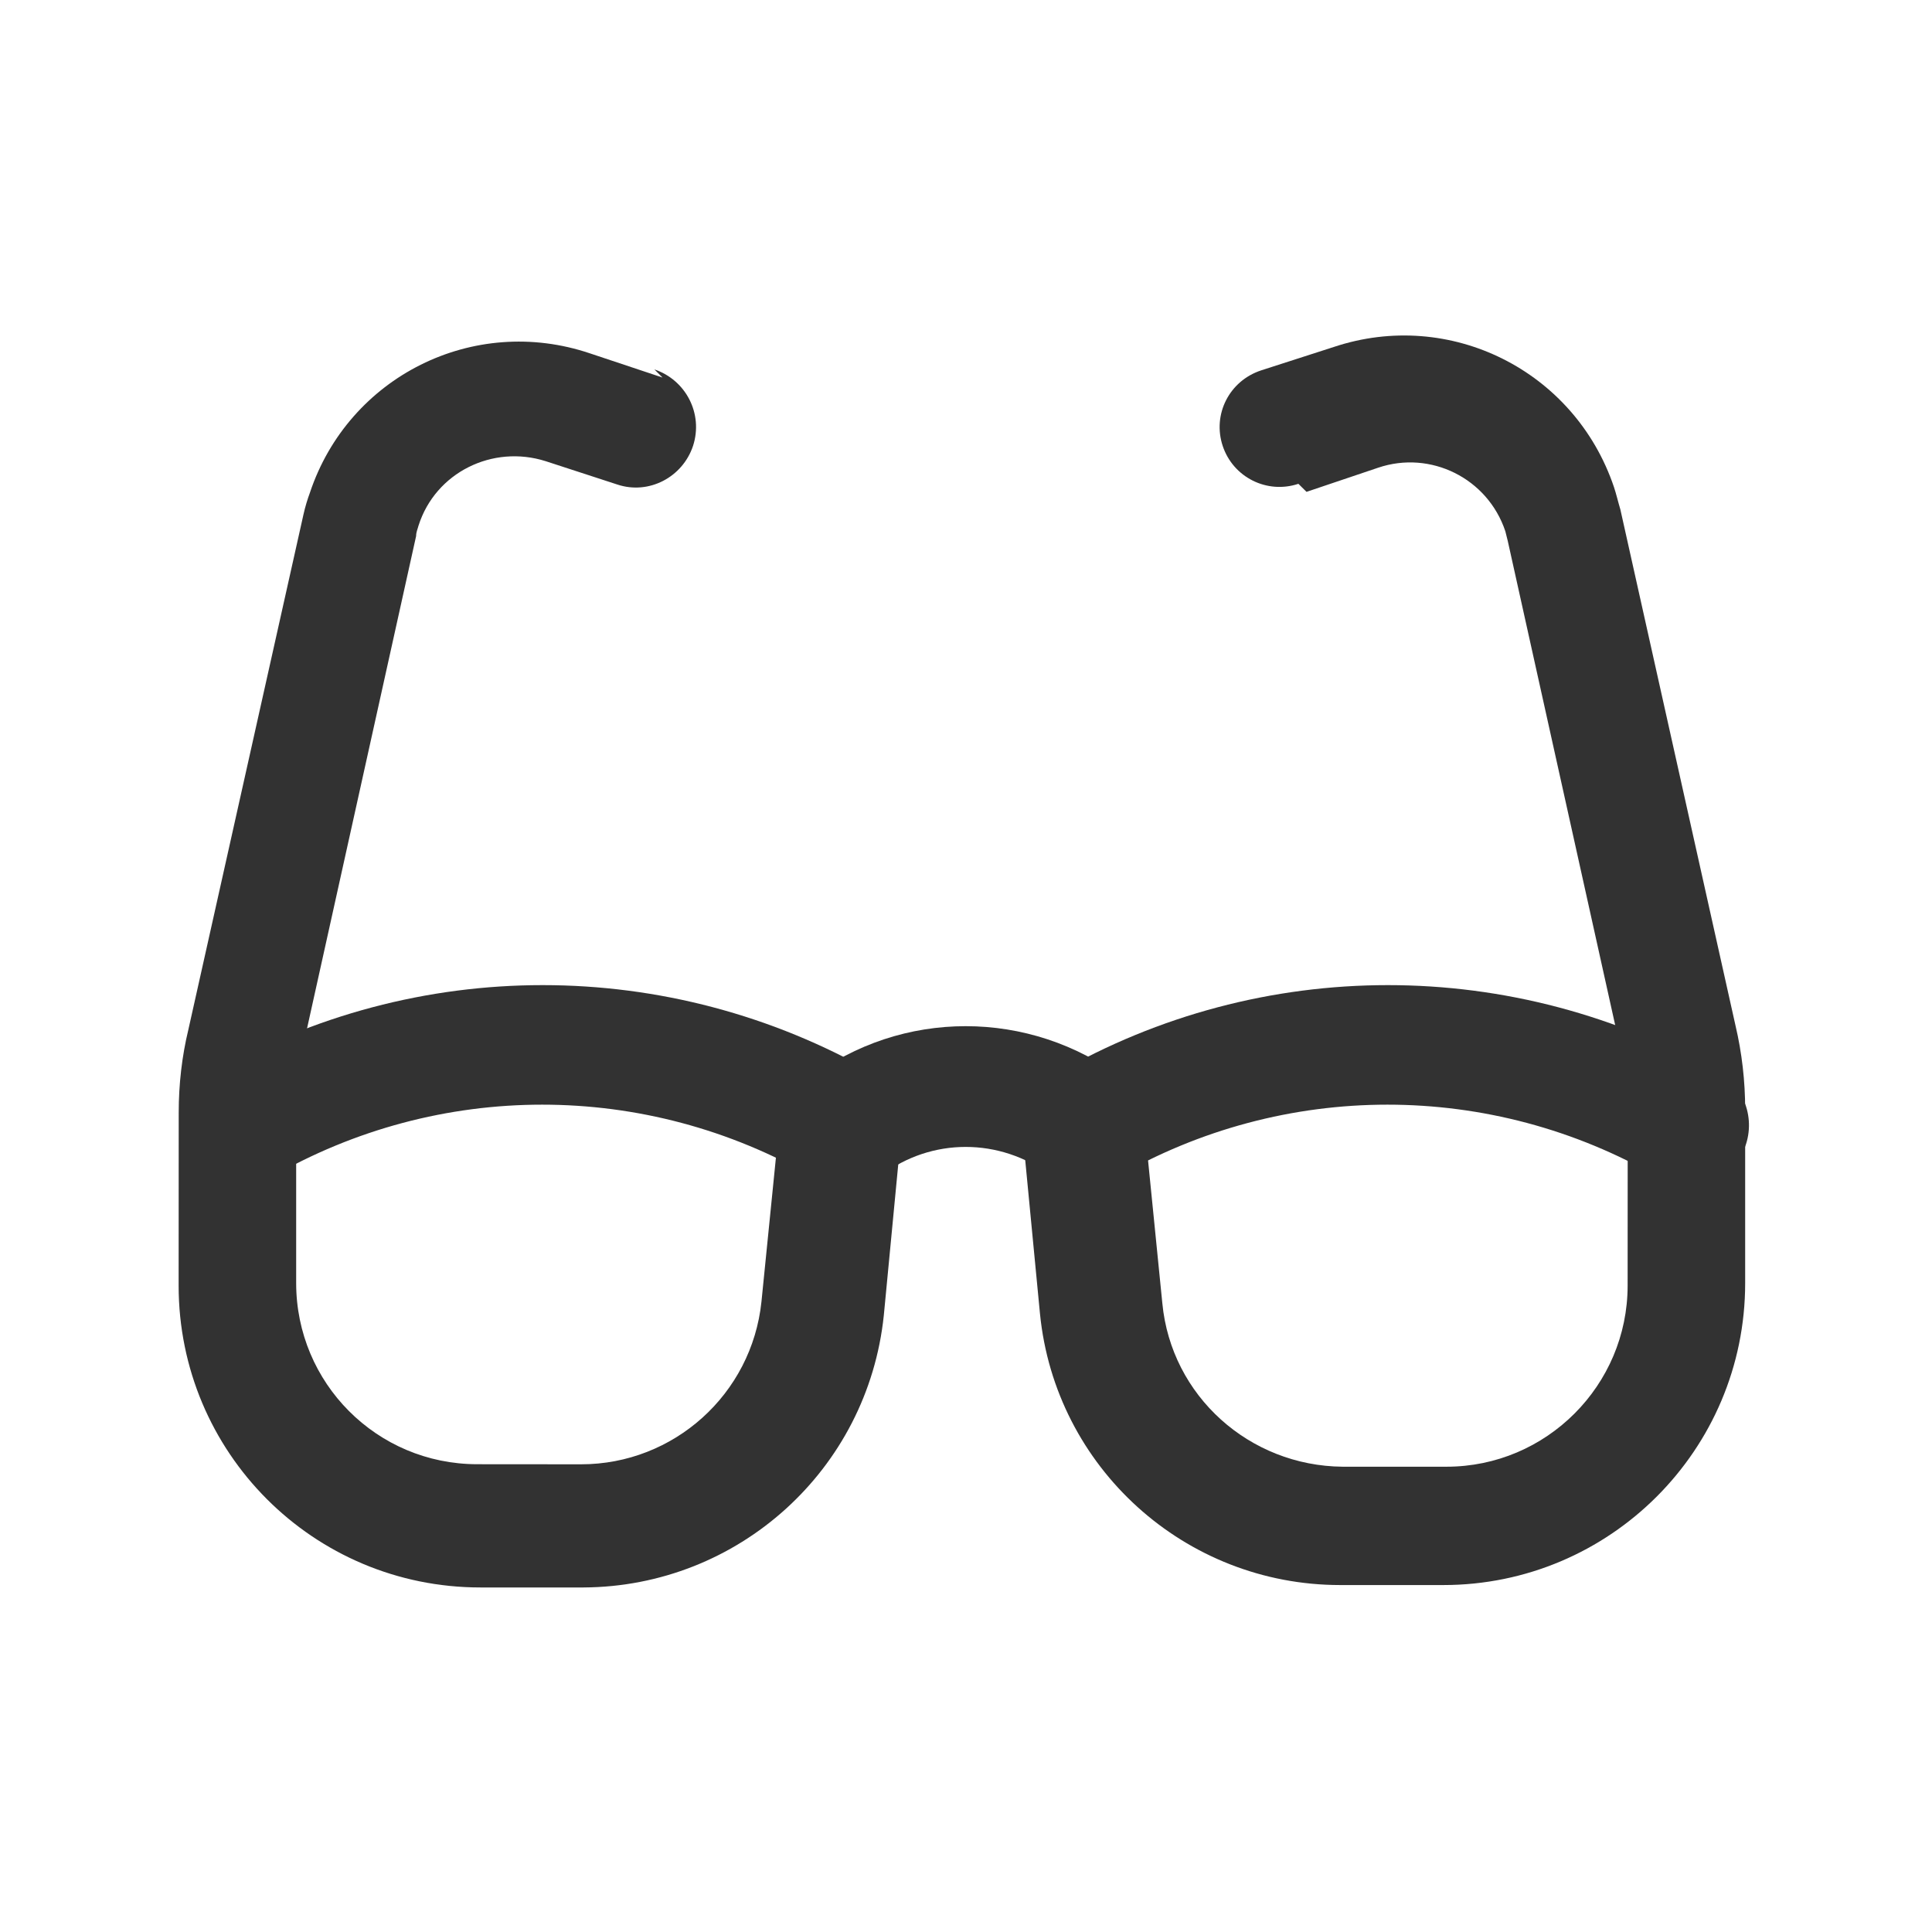
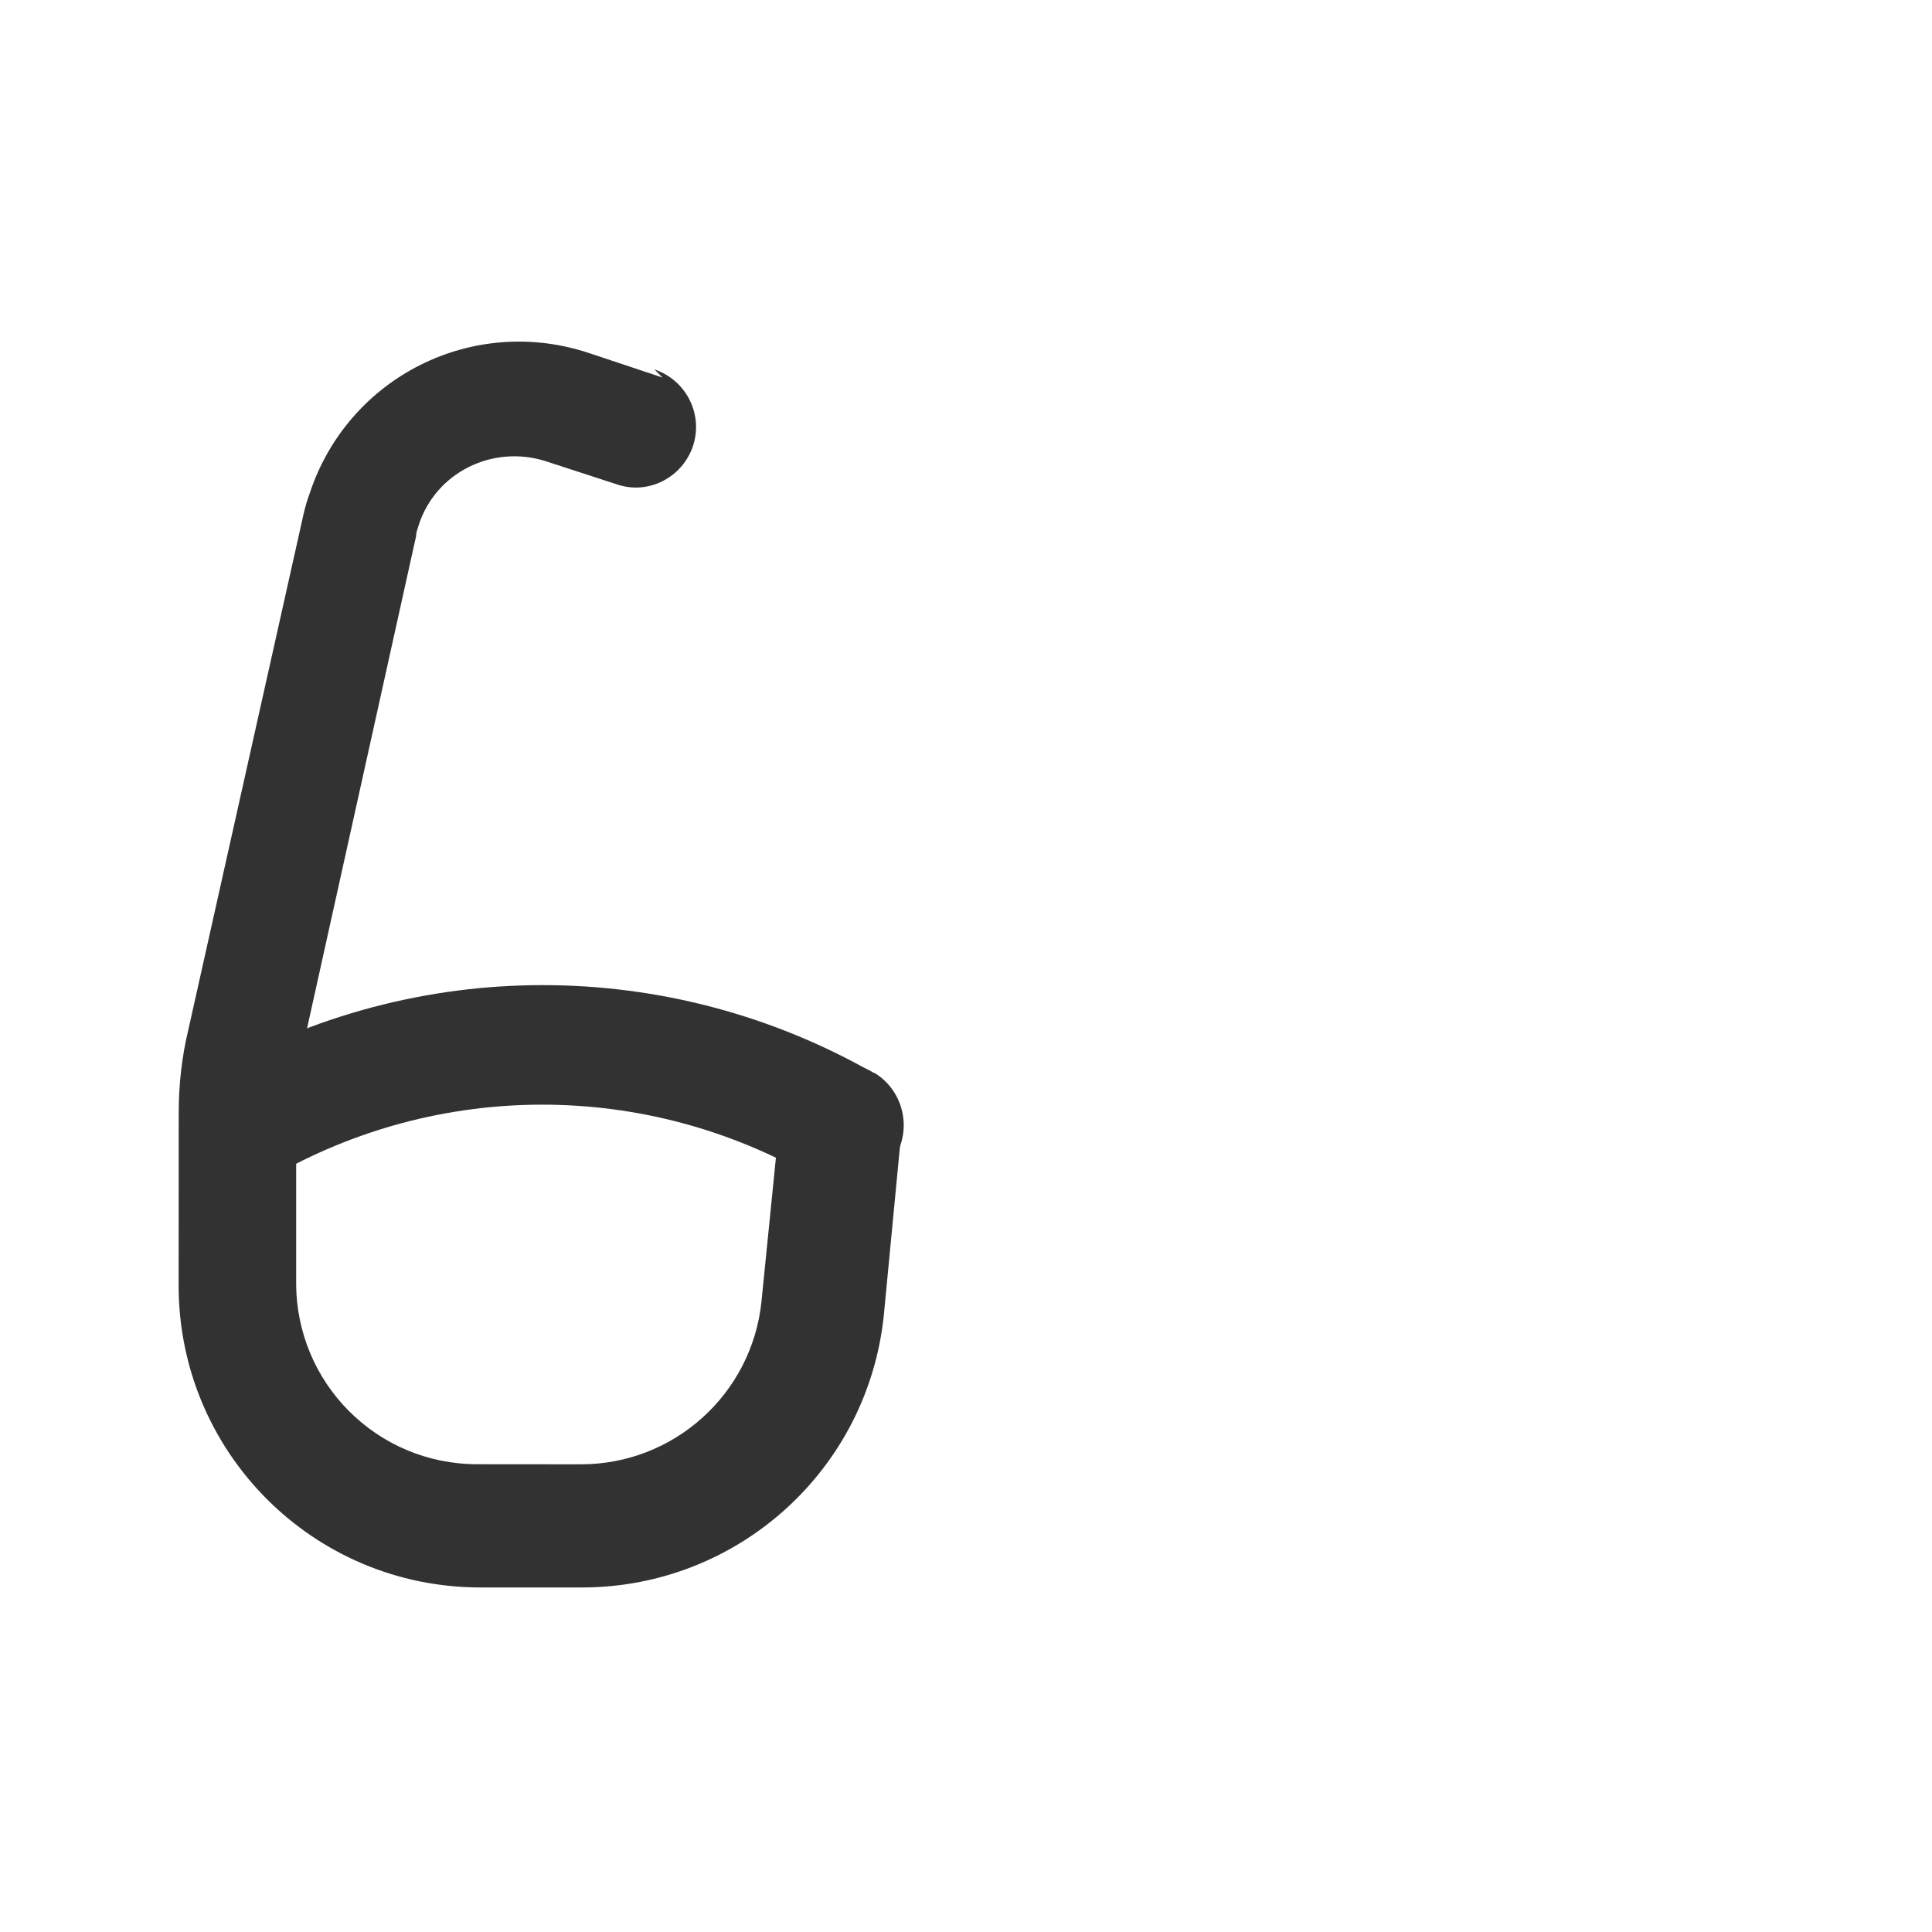
<svg xmlns="http://www.w3.org/2000/svg" viewBox="0 0 24 24">
  <path fill="none" d="M0 0h24v24H0Z" />
  <g fill="#323232">
    <path d="M10.87 13.34c-2.56-1.47-5.7-1.47-8.25 0 -.36.2-.49.66-.28 1.02 .2.35.66.48 1.02.27 2.09-1.21 4.66-1.21 6.75 0 .35.2.81.08 1.02-.28 .2-.36.08-.82-.28-1.03Z" />
    <path d="M8.23 4.69l-.9-.3c-1.45-.49-3 .29-3.48 1.73 -.03.08-.06.18-.08.27l-1.43 6.4c-.08.33-.12.68-.12 1.03l-.001 2.15c0 2.07 1.67 3.75 3.75 3.75h1.28c1.92-.01 3.53-1.46 3.73-3.38l.22-2.3c.04-.42-.26-.78-.68-.83 -.42-.05-.78.25-.83.67l-.23 2.29c-.12 1.15-1.09 2.02-2.24 2.02l-1.29-.001c-1.25 0-2.25-1.01-2.25-2.25v-2.16c-.01-.24.02-.48.07-.71l1.42-6.41c0-.05.02-.09.03-.13 .21-.66.92-1.01 1.58-.8l.89.29c.39.13.81-.09.94-.48 .13-.4-.09-.82-.48-.95Z" />
-     <path d="M16.23 6.11l.89-.3c.65-.22 1.36.13 1.58.79 .01.04.02.08.03.12l1.42 6.4c.05.23.07.46.07.7l-.001 2.15c0 1.24-1.01 2.25-2.25 2.25h-1.29c-1.16-.01-2.13-.88-2.24-2.03l-.23-2.3c-.05-.42-.41-.72-.83-.68 -.42.04-.72.4-.68.82l.22 2.29c.19 1.91 1.8 3.37 3.73 3.37l1.28 0c2.07 0 3.75-1.68 3.75-3.75v-2.16c0-.35-.04-.7-.12-1.04l-1.43-6.41c-.03-.1-.05-.19-.08-.28 -.49-1.45-2.04-2.22-3.48-1.74l-.9.29c-.4.13-.61.55-.48.94 .13.39.55.6.94.47Z" />
-     <path d="M10.95 14.6c.62-.47 1.47-.47 2.1 0 .33.24.8.18 1.05-.15 .24-.34.18-.81-.15-1.05 -1.16-.87-2.75-.87-3.9 0 -.34.24-.4.71-.15 1.05 .24.33.71.39 1.05.15Z" />
-     <path d="M21.37 13.34c-2.56-1.47-5.7-1.47-8.25 0 -.36.2-.49.66-.28 1.02 .2.35.66.48 1.02.27 2.09-1.21 4.66-1.21 6.75 0 .35.2.81.08 1.02-.28 .2-.36.08-.82-.28-1.03Z" />
  </g>
</svg>